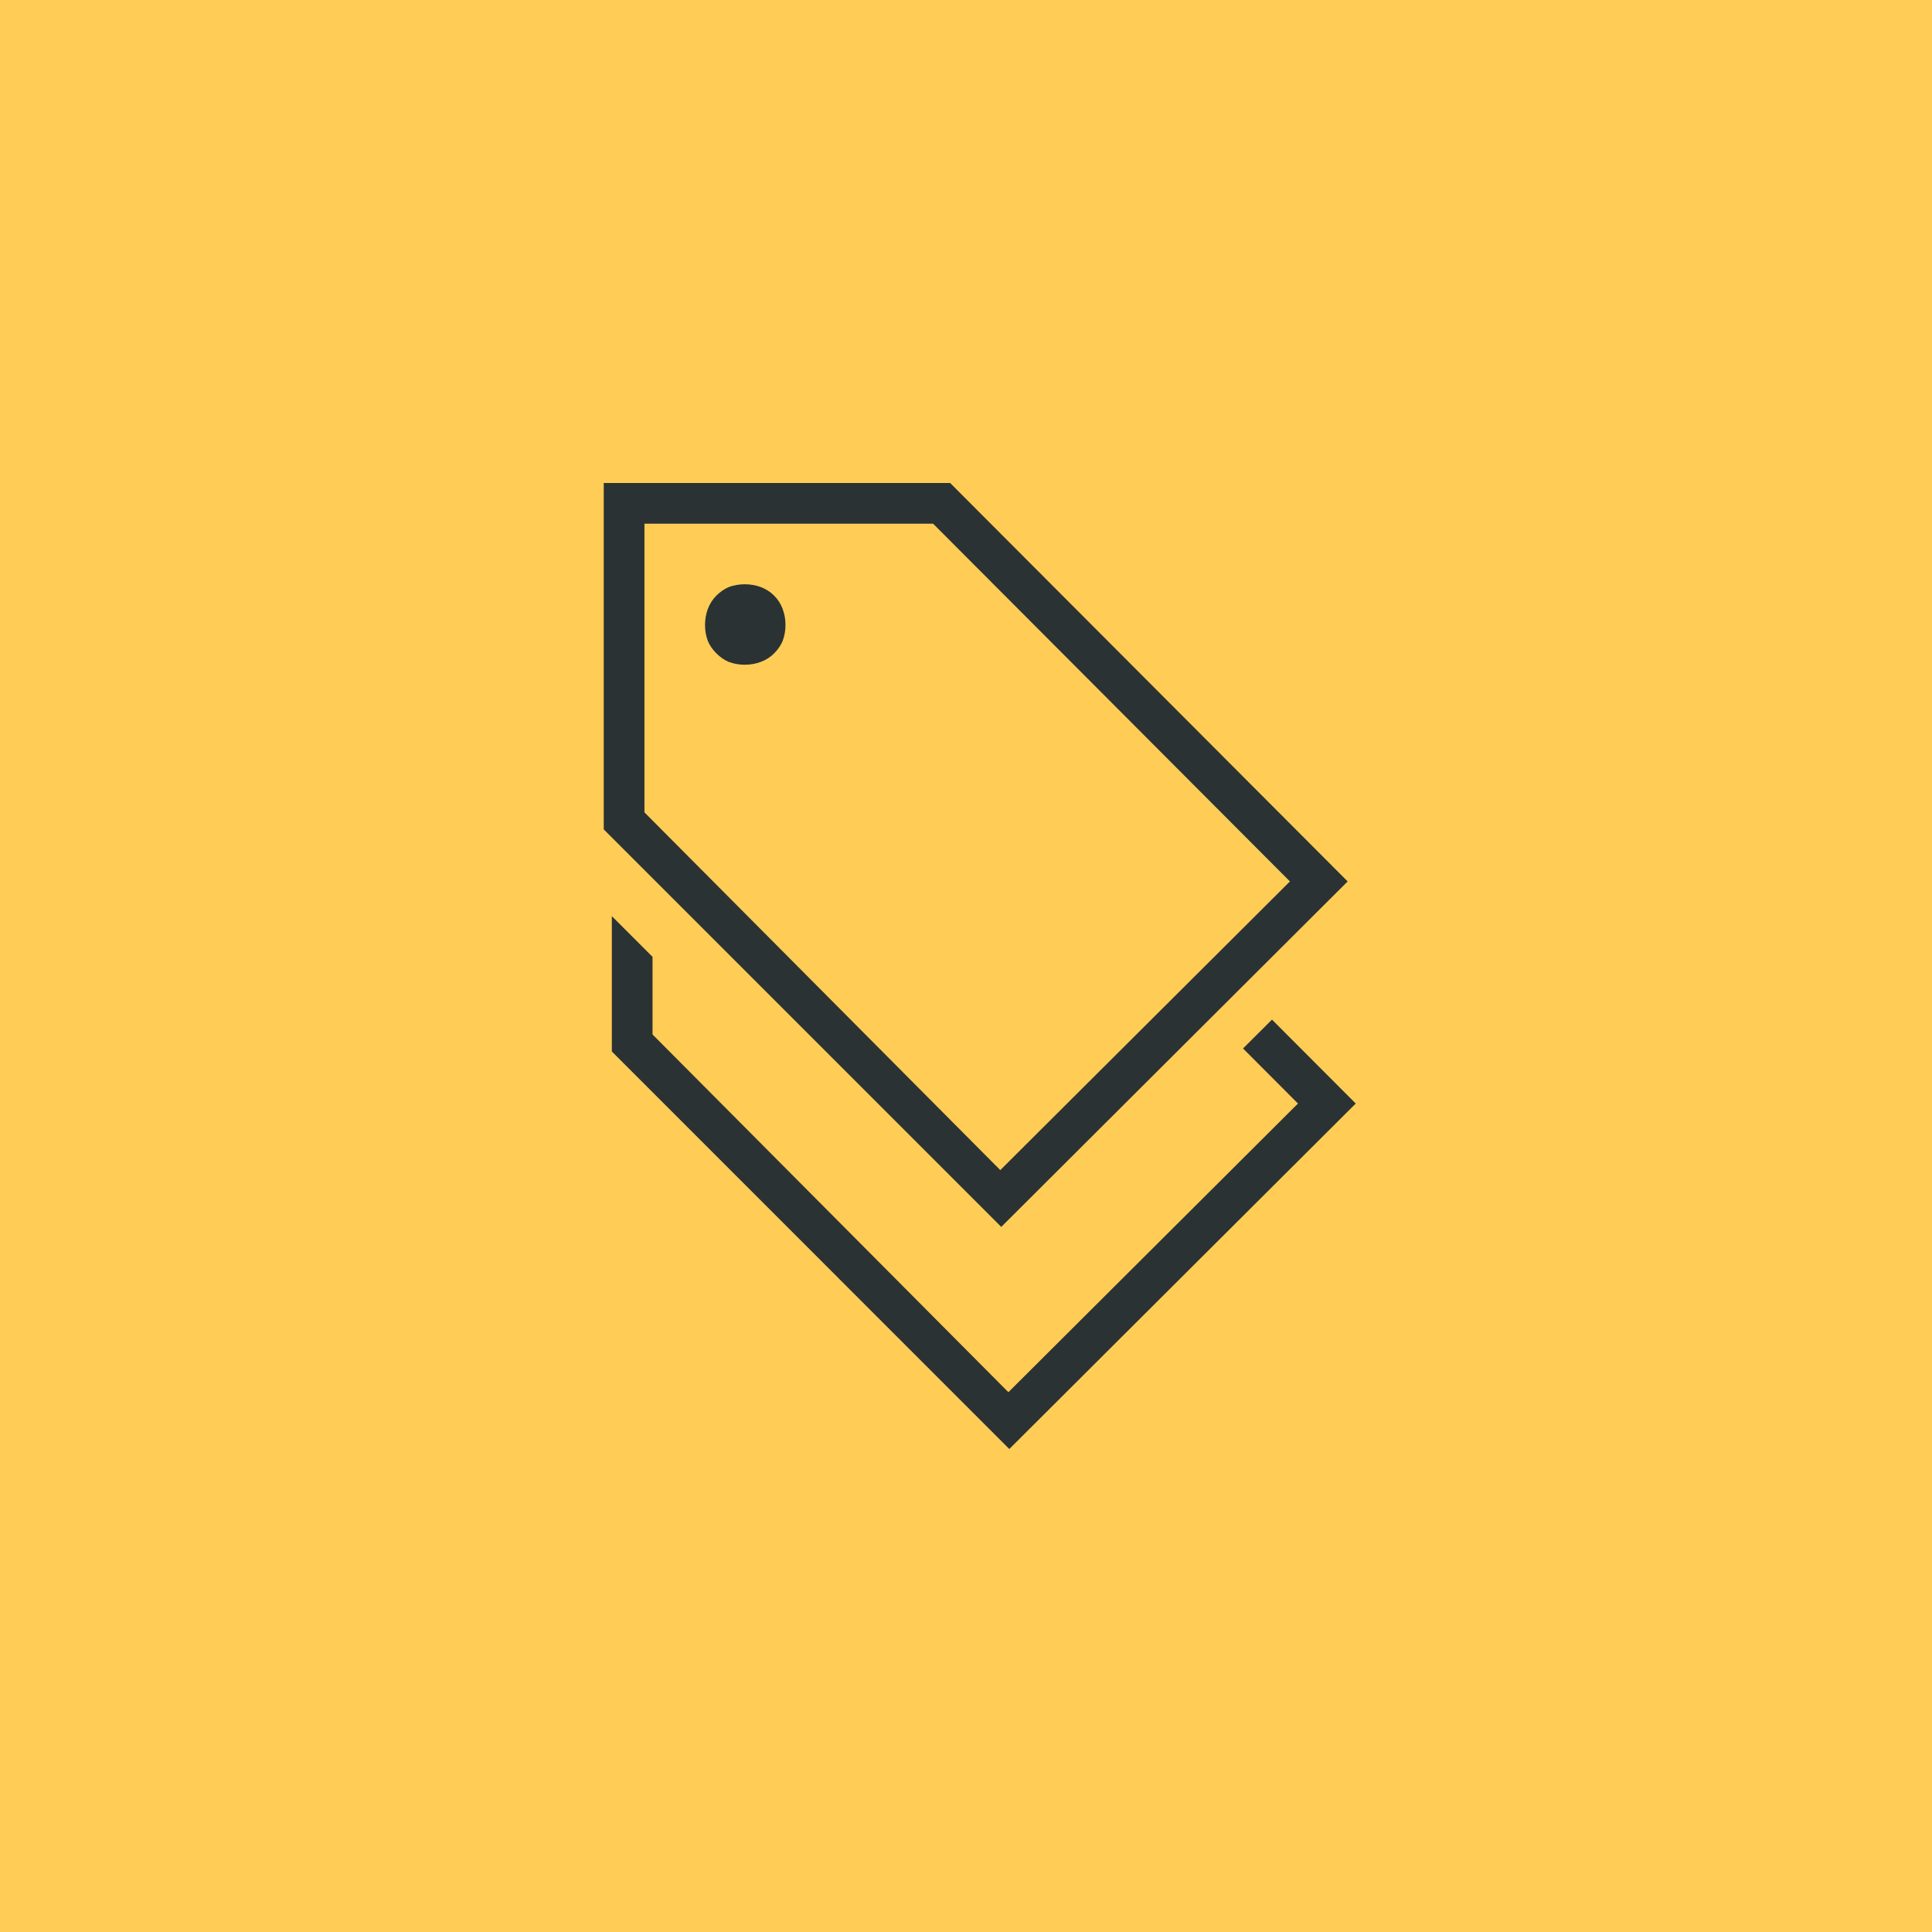
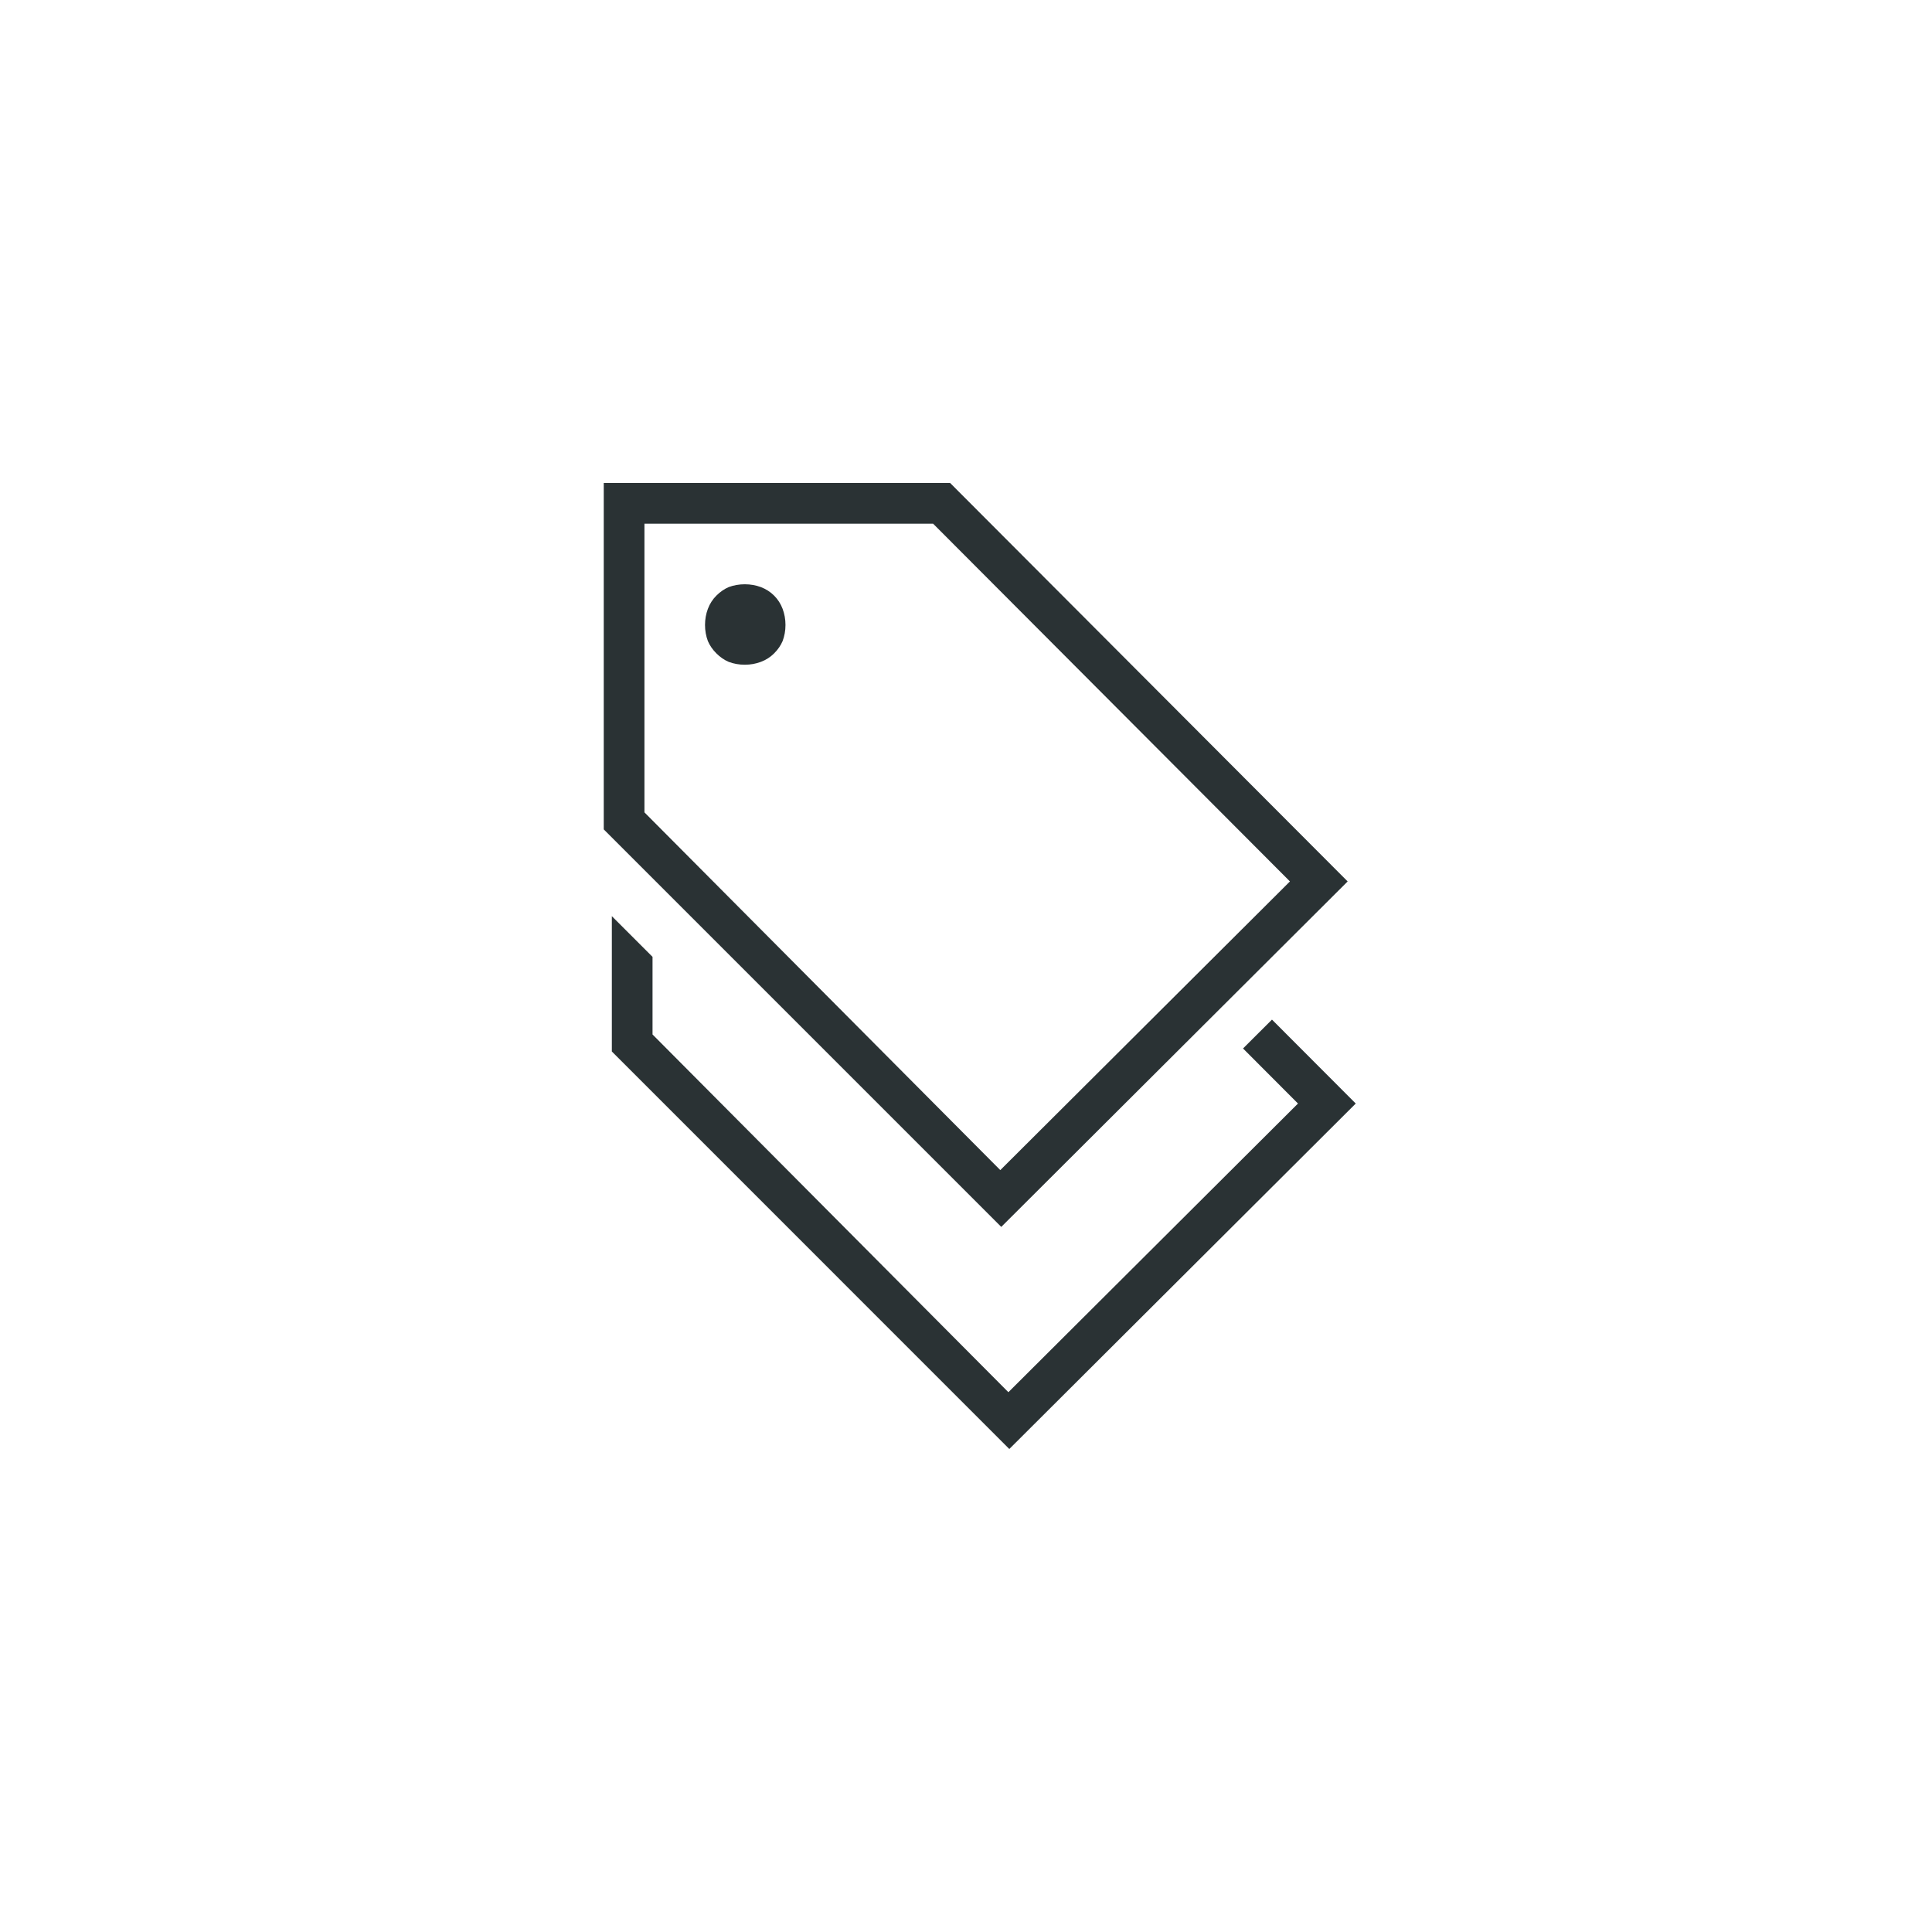
<svg xmlns="http://www.w3.org/2000/svg" width="48" height="48" viewBox="0 0 48 48" fill="none">
-   <rect width="48" height="48" fill="#FFCC55" />
  <path fill-rule="evenodd" clip-rule="evenodd" d="M15 20.606L24.876 30.482L33.482 21.899L23.606 12H15V20.606ZM32.048 21.899L24.852 29.071L16.011 20.183V13.011H23.183L32.048 21.899ZM18.903 16.444C18.778 16.491 18.645 16.515 18.504 16.515C18.363 16.515 18.229 16.491 18.104 16.444C17.994 16.397 17.892 16.327 17.798 16.233C17.704 16.139 17.634 16.037 17.587 15.927C17.54 15.801 17.516 15.668 17.516 15.527C17.516 15.386 17.54 15.253 17.587 15.127C17.634 15.002 17.704 14.892 17.798 14.798C17.892 14.704 17.994 14.634 18.104 14.586C18.229 14.54 18.363 14.516 18.504 14.516C18.645 14.516 18.778 14.54 18.903 14.586C19.029 14.634 19.139 14.704 19.233 14.798C19.327 14.892 19.397 15.002 19.444 15.127C19.491 15.253 19.515 15.386 19.515 15.527C19.515 15.668 19.491 15.801 19.444 15.927C19.397 16.037 19.327 16.139 19.233 16.233C19.139 16.327 19.029 16.397 18.903 16.444ZM32.248 27.417L30.883 26.049L31.602 25.332L33.683 27.417L25.076 36L15.201 26.124V22.762L16.212 23.773V25.701L25.053 34.589L32.248 27.417Z" fill="#2A3234" />
</svg>